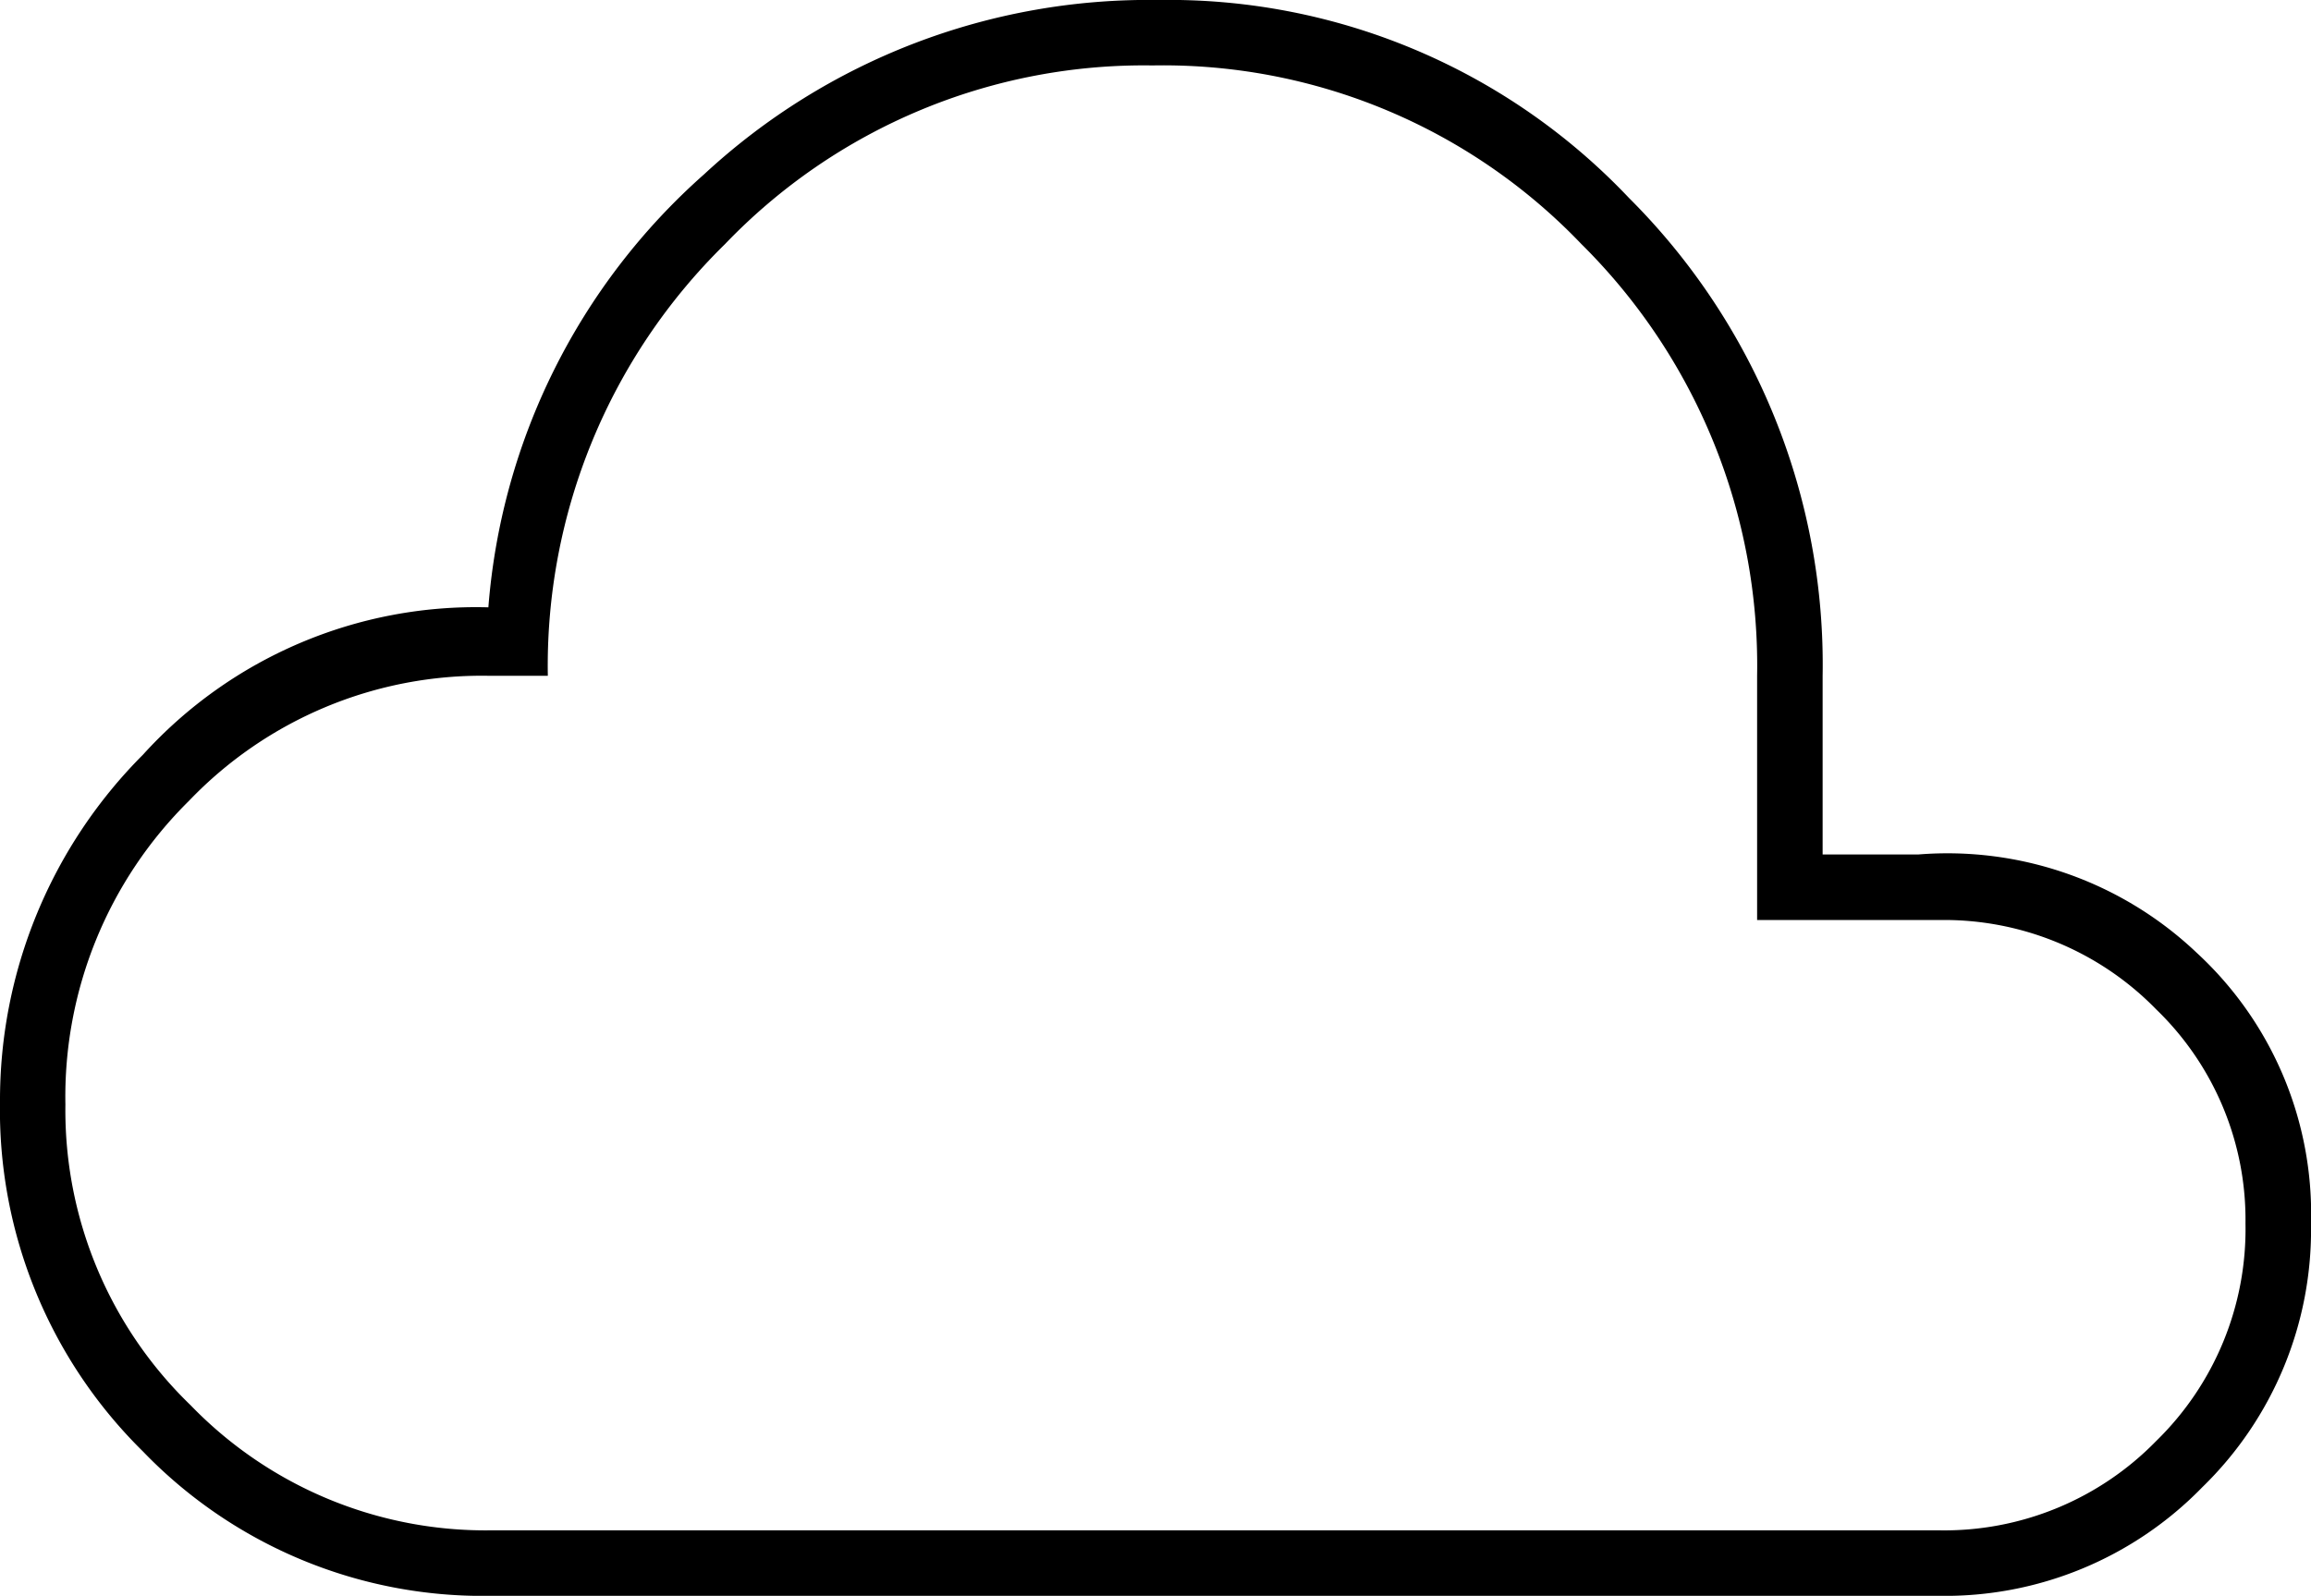
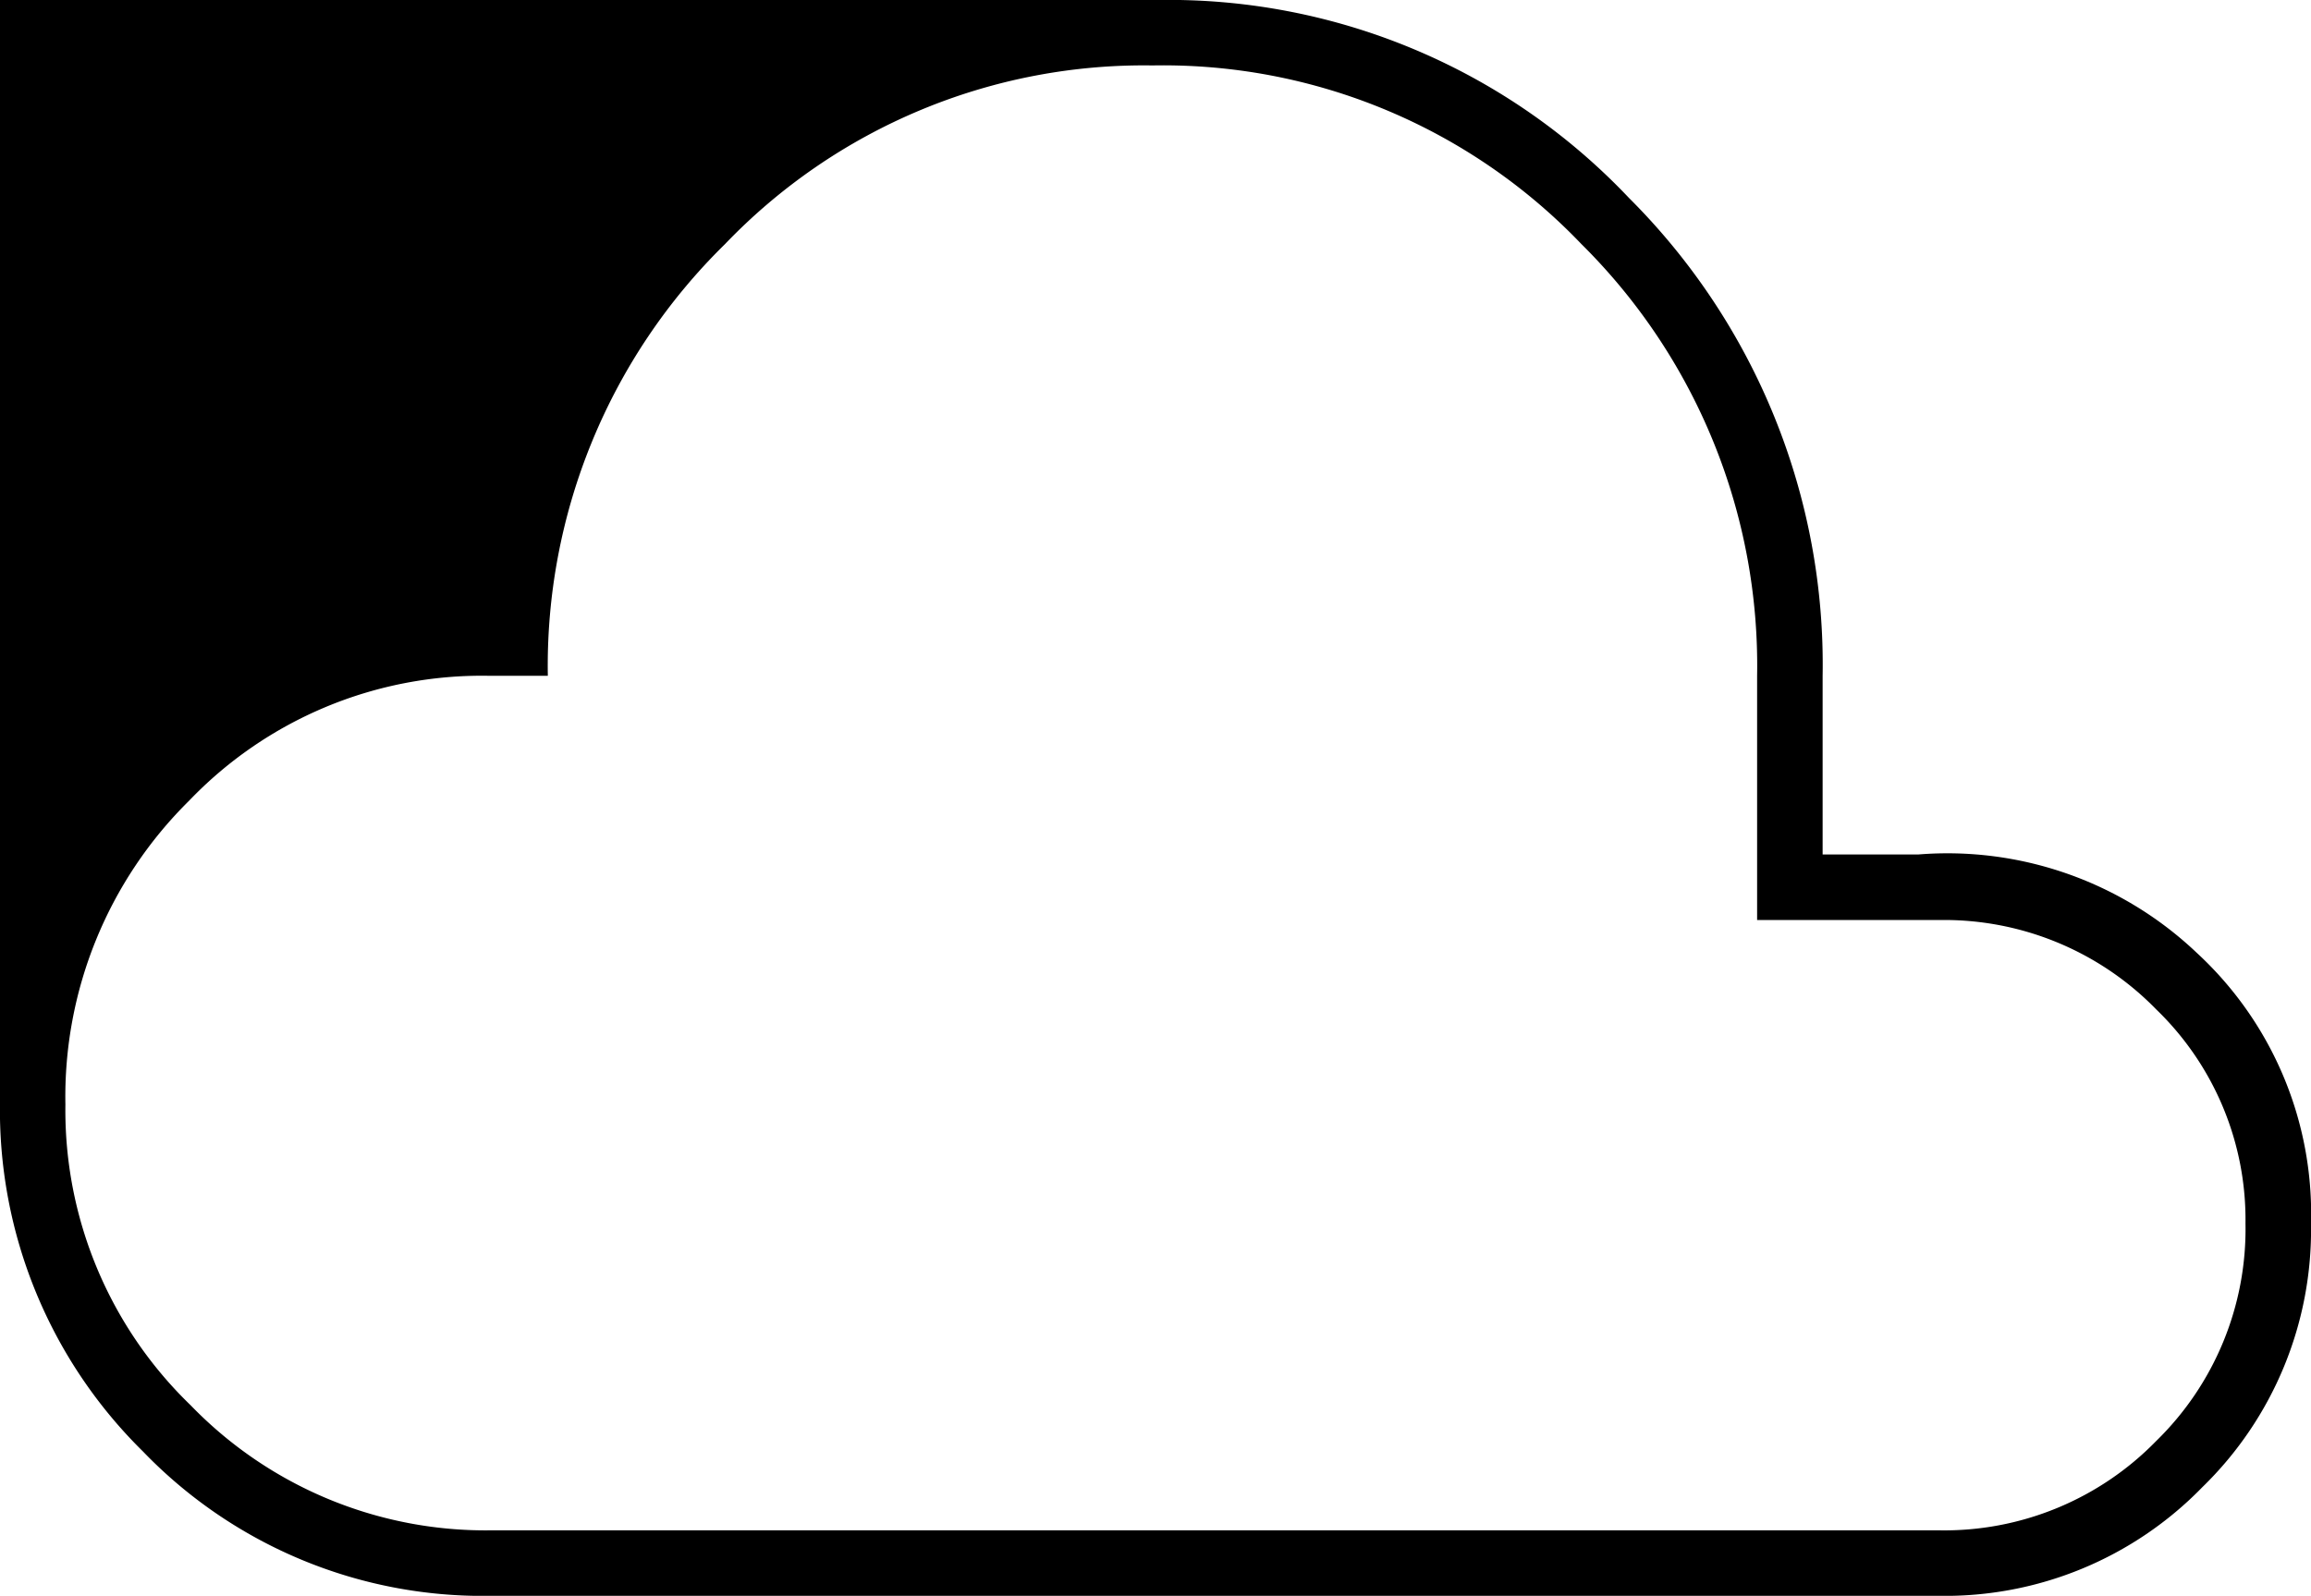
<svg xmlns="http://www.w3.org/2000/svg" viewBox="0 0 40 27.629">
-   <path id="cloud_FILL0_wght100_GRAD0_opsz48" d="M100.505-720.371a8.164,8.164,0,0,1-6.031-2.5A8.292,8.292,0,0,1,92-728.928a8.46,8.46,0,0,1,2.474-6.005,7.78,7.78,0,0,1,5.979-2.552,11.171,11.171,0,0,1,3.737-7.5A11.314,11.314,0,0,1,112.052-748a10.962,10.962,0,0,1,8.144,3.428,11.406,11.406,0,0,1,3.351,8.273v3.093H125.2a6.266,6.266,0,0,1,4.82,1.7A6.146,6.146,0,0,1,132-726.814a6.212,6.212,0,0,1-1.881,4.562,6.212,6.212,0,0,1-4.562,1.881Zm0-1.134h25.052a5.122,5.122,0,0,0,3.763-1.546,5.122,5.122,0,0,0,1.546-3.763,5.062,5.062,0,0,0-1.546-3.711,5.122,5.122,0,0,0-3.763-1.546h-3.144V-736.3a10.27,10.27,0,0,0-3.041-7.474,10.014,10.014,0,0,0-7.423-3.093,10.039,10.039,0,0,0-7.4,3.093,10.226,10.226,0,0,0-3.067,7.474h-1.031a7.014,7.014,0,0,0-5.18,2.165,7.2,7.2,0,0,0-2.139,5.258A7.1,7.1,0,0,0,95.3-723.67,7.1,7.1,0,0,0,100.505-721.505ZM112-734.186Z" transform="translate(-92 748)" />
+   <path id="cloud_FILL0_wght100_GRAD0_opsz48" d="M100.505-720.371a8.164,8.164,0,0,1-6.031-2.5A8.292,8.292,0,0,1,92-728.928A11.314,11.314,0,0,1,112.052-748a10.962,10.962,0,0,1,8.144,3.428,11.406,11.406,0,0,1,3.351,8.273v3.093H125.2a6.266,6.266,0,0,1,4.82,1.7A6.146,6.146,0,0,1,132-726.814a6.212,6.212,0,0,1-1.881,4.562,6.212,6.212,0,0,1-4.562,1.881Zm0-1.134h25.052a5.122,5.122,0,0,0,3.763-1.546,5.122,5.122,0,0,0,1.546-3.763,5.062,5.062,0,0,0-1.546-3.711,5.122,5.122,0,0,0-3.763-1.546h-3.144V-736.3a10.27,10.27,0,0,0-3.041-7.474,10.014,10.014,0,0,0-7.423-3.093,10.039,10.039,0,0,0-7.4,3.093,10.226,10.226,0,0,0-3.067,7.474h-1.031a7.014,7.014,0,0,0-5.18,2.165,7.2,7.2,0,0,0-2.139,5.258A7.1,7.1,0,0,0,95.3-723.67,7.1,7.1,0,0,0,100.505-721.505ZM112-734.186Z" transform="translate(-92 748)" />
</svg>